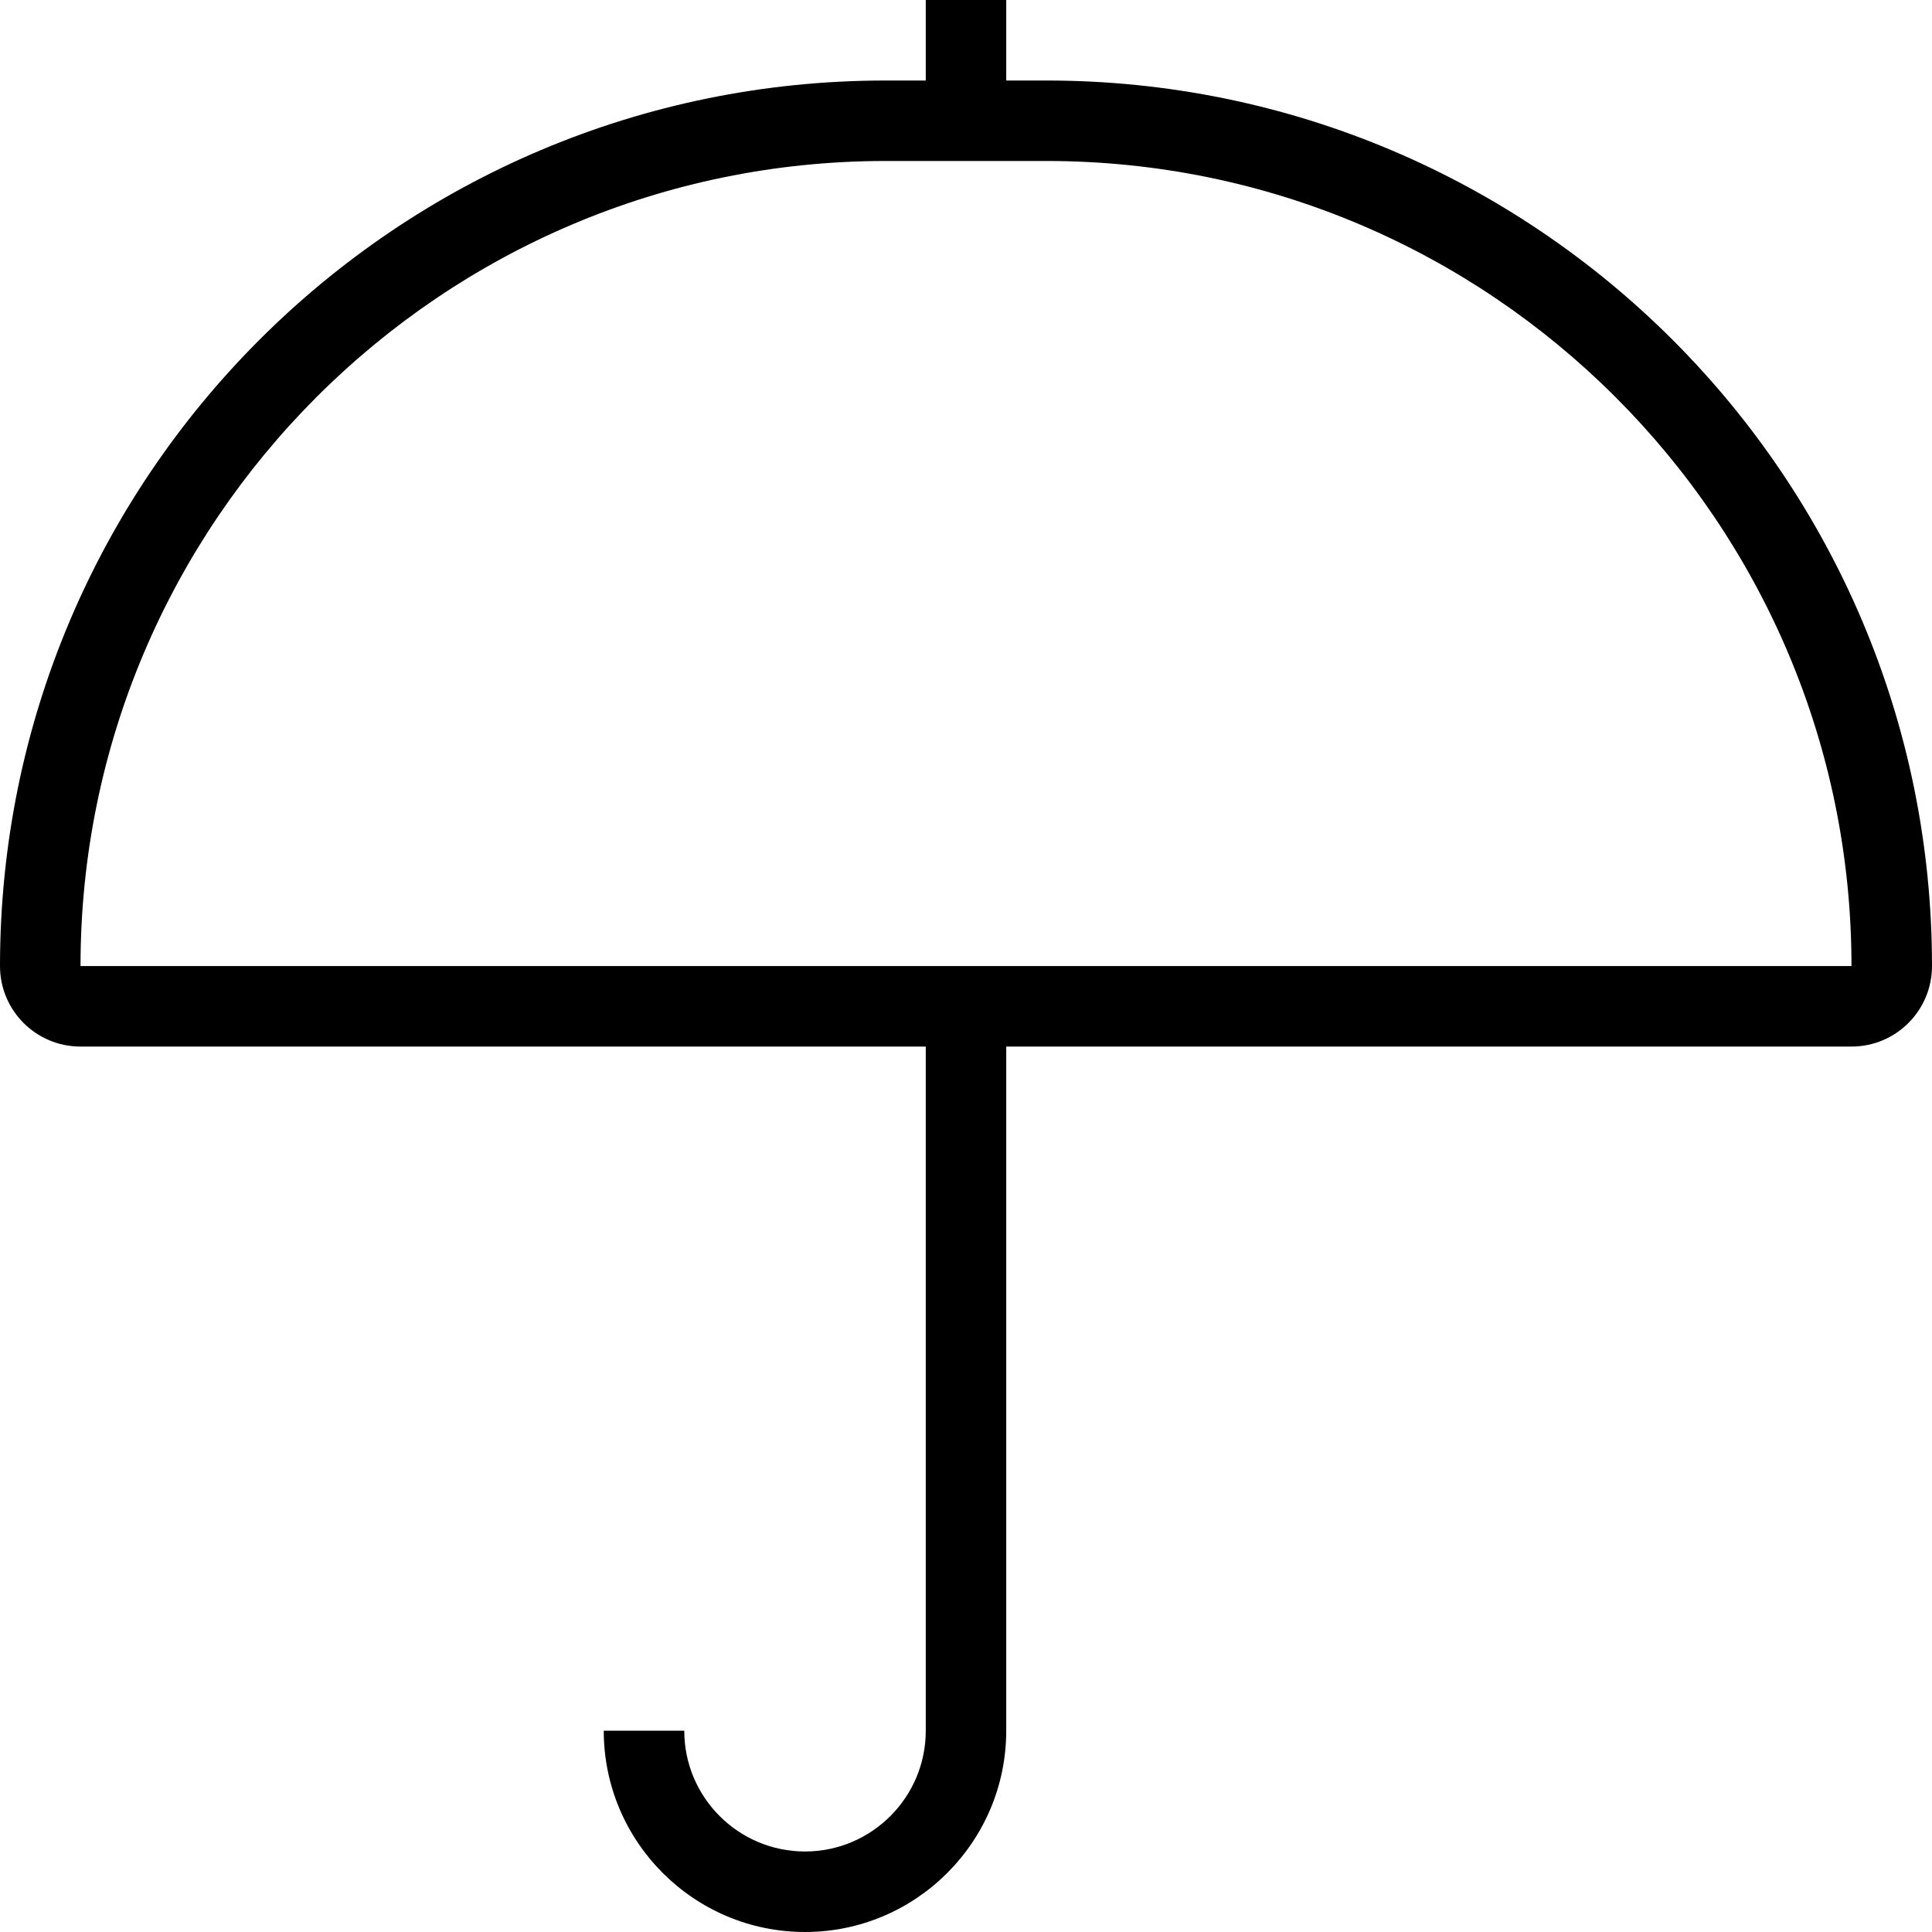
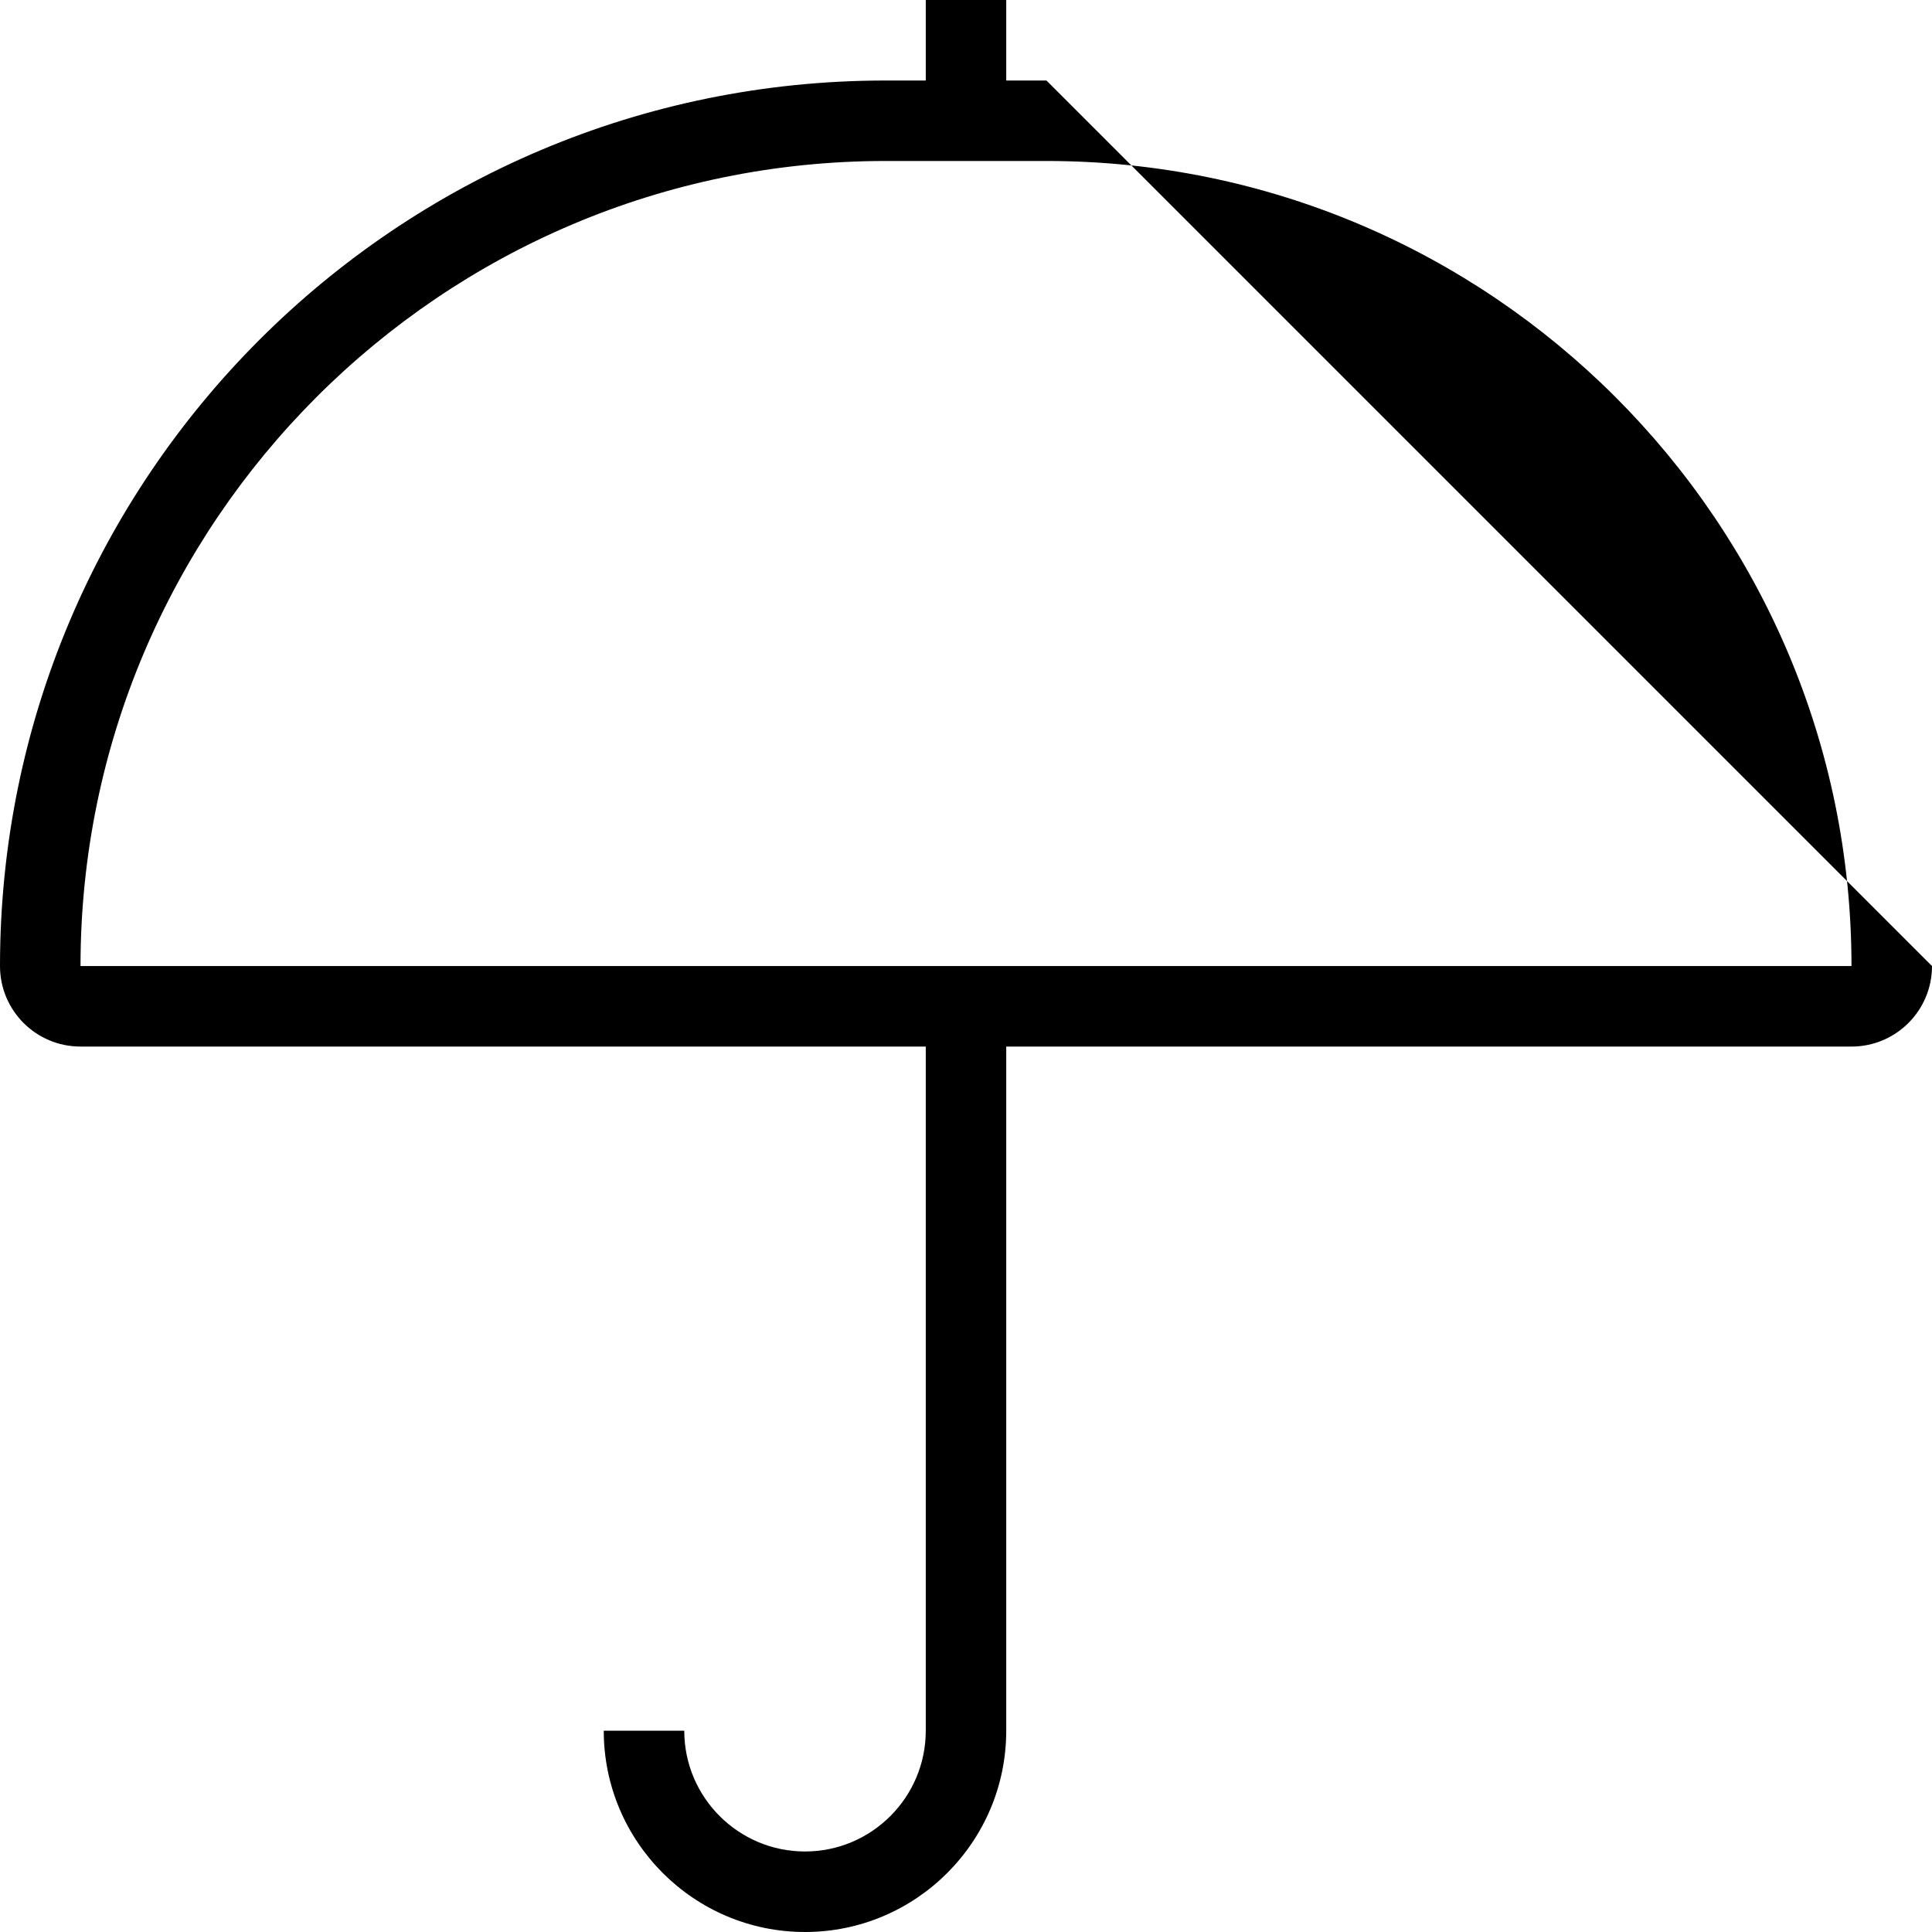
<svg xmlns="http://www.w3.org/2000/svg" width="40" height="40" viewBox="0 0 40 40" fill="none">
-   <path d="M21.666 1.667H20.833V0H19.167V1.667H18.334C8.208 1.667 0 9.875 0 20.001C0 20.922 0.746 21.668 1.667 21.668H19.167V35.833C19.167 37.212 18.045 38.333 16.667 38.333C15.288 38.333 14.167 37.212 14.167 35.833H12.5C12.5 38.131 14.369 40 16.667 40C18.964 40 20.833 38.131 20.833 35.833V21.668H38.333C39.254 21.668 40 20.922 40 20.001C40 9.875 31.792 1.667 21.666 1.667ZM1.667 20.001C1.667 10.81 9.143 3.333 18.334 3.333H21.666C30.857 3.333 38.333 10.81 38.333 20.001H1.667Z" fill="black" />
+   <path d="M21.666 1.667H20.833V0H19.167V1.667H18.334C8.208 1.667 0 9.875 0 20.001C0 20.922 0.746 21.668 1.667 21.668H19.167V35.833C19.167 37.212 18.045 38.333 16.667 38.333C15.288 38.333 14.167 37.212 14.167 35.833H12.5C12.5 38.131 14.369 40 16.667 40C18.964 40 20.833 38.131 20.833 35.833V21.668H38.333C39.254 21.668 40 20.922 40 20.001ZM1.667 20.001C1.667 10.81 9.143 3.333 18.334 3.333H21.666C30.857 3.333 38.333 10.81 38.333 20.001H1.667Z" fill="black" />
</svg>